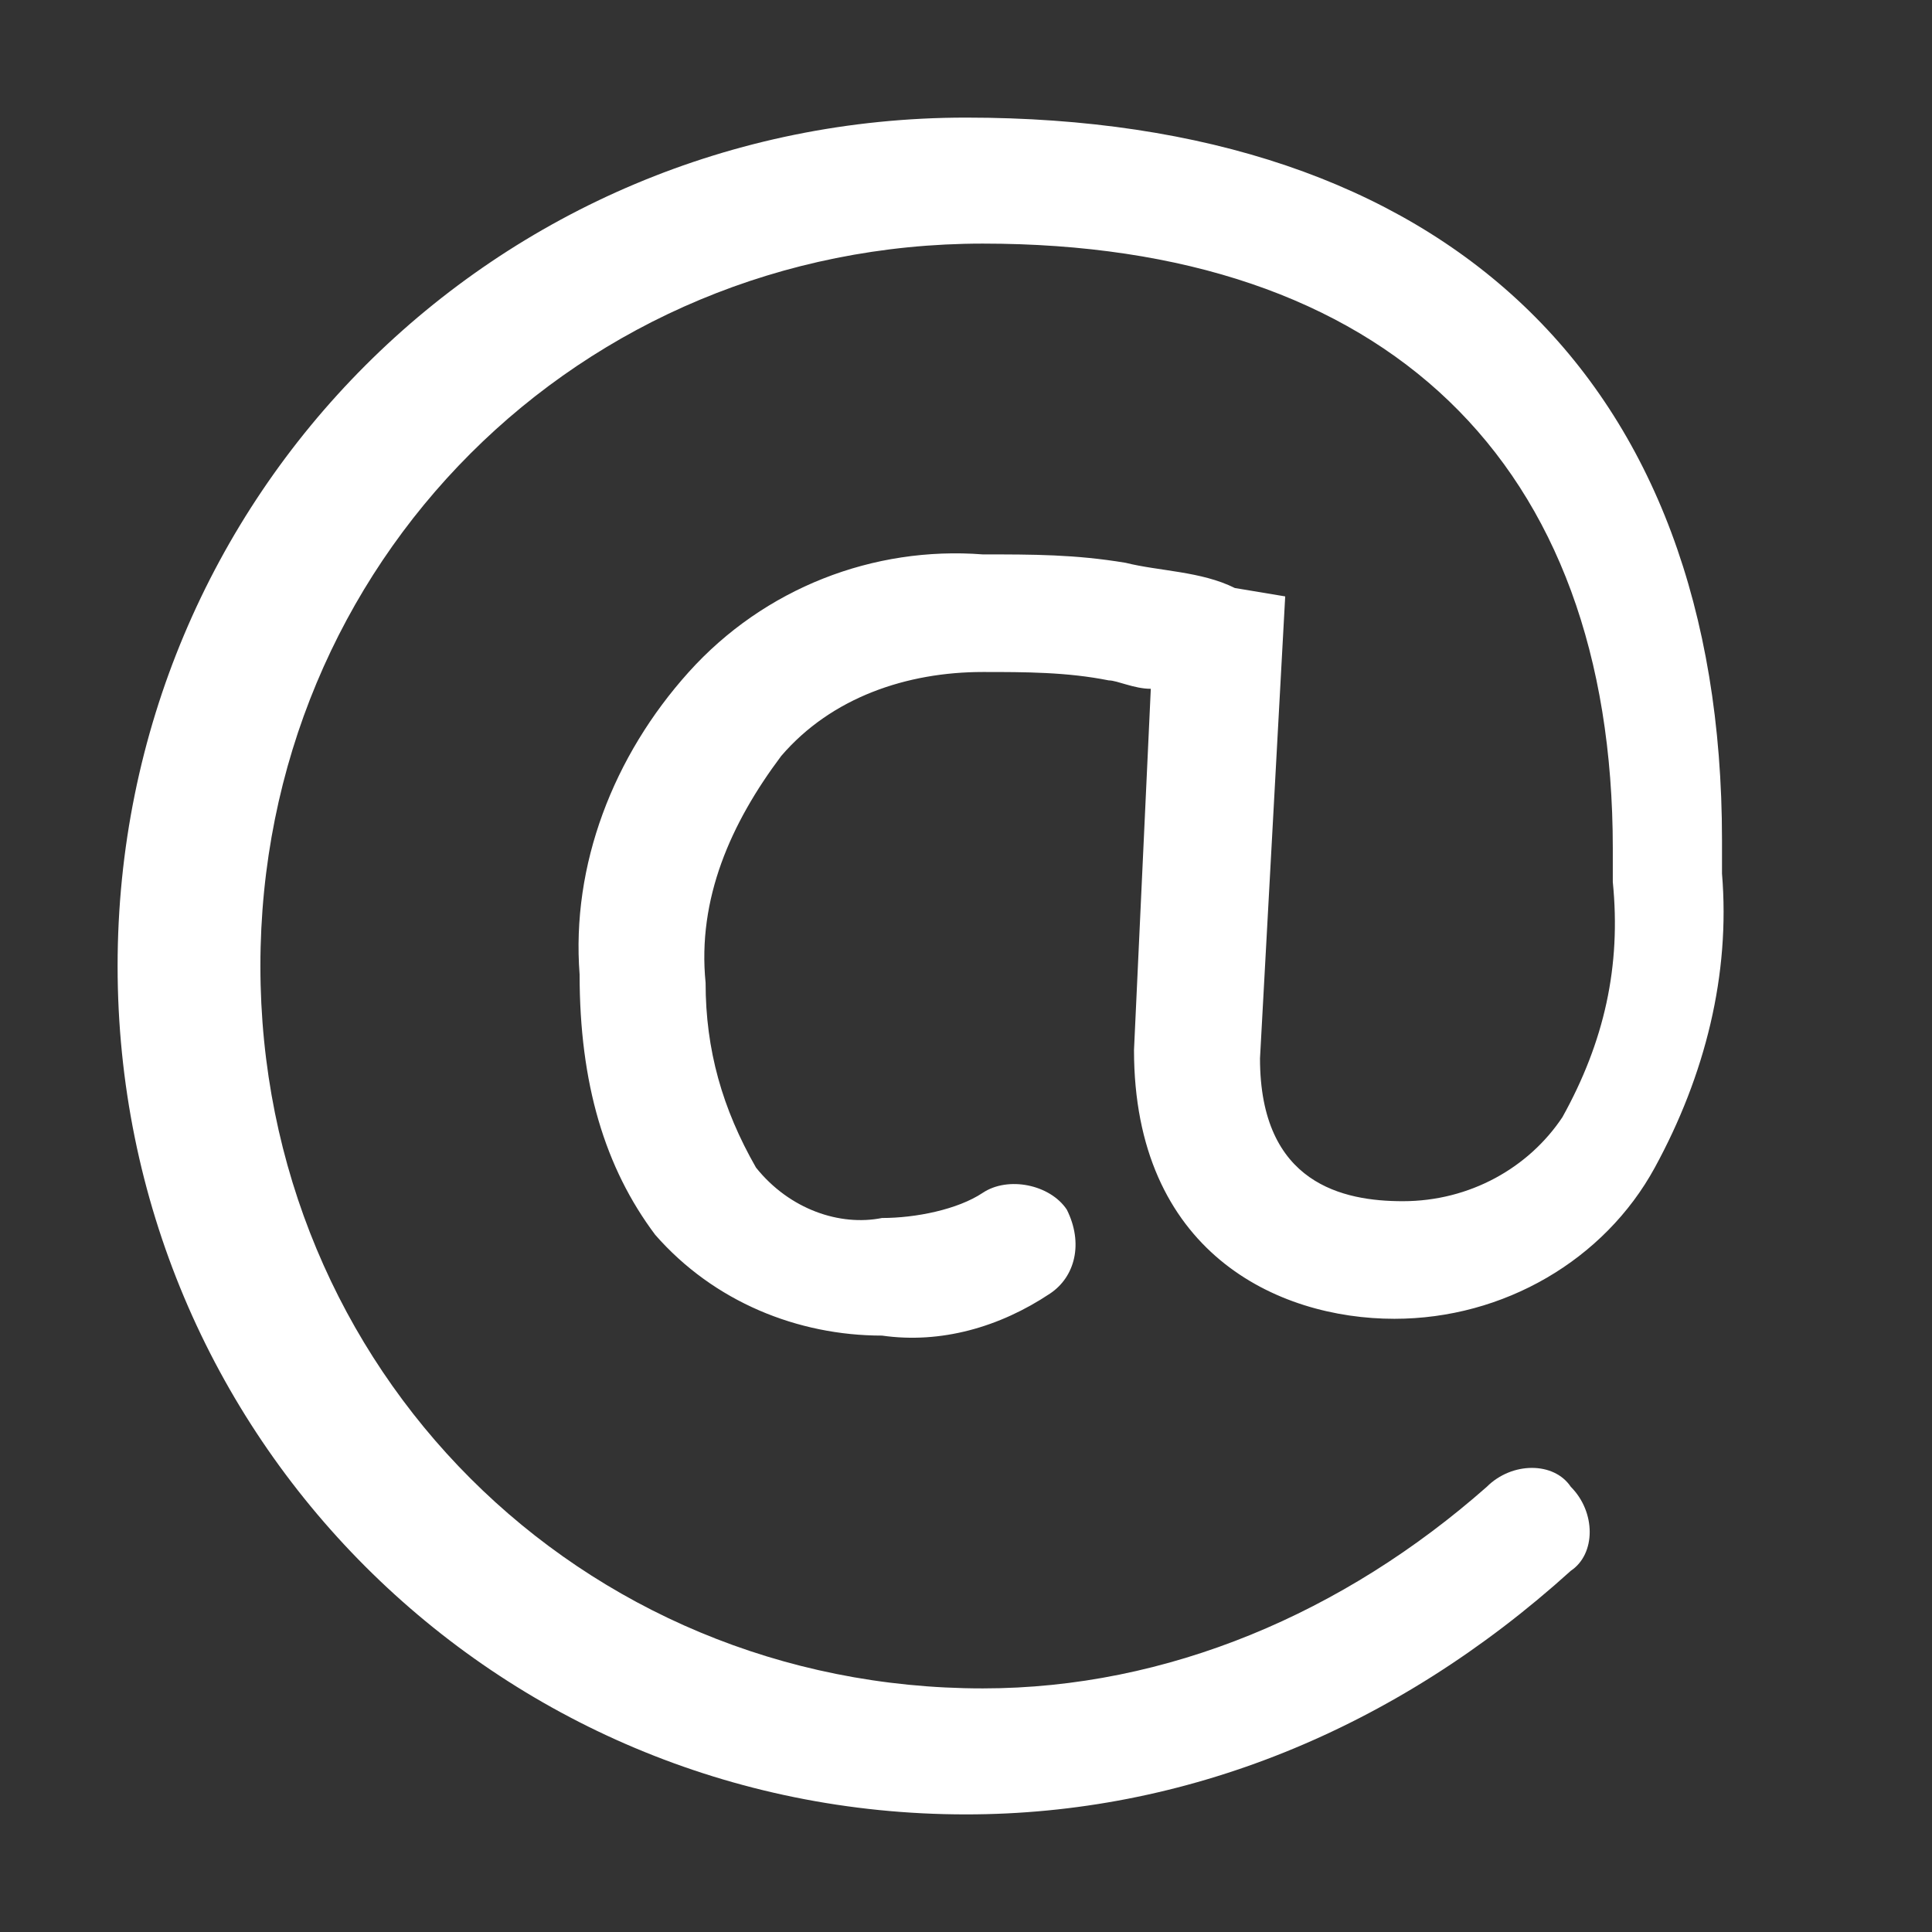
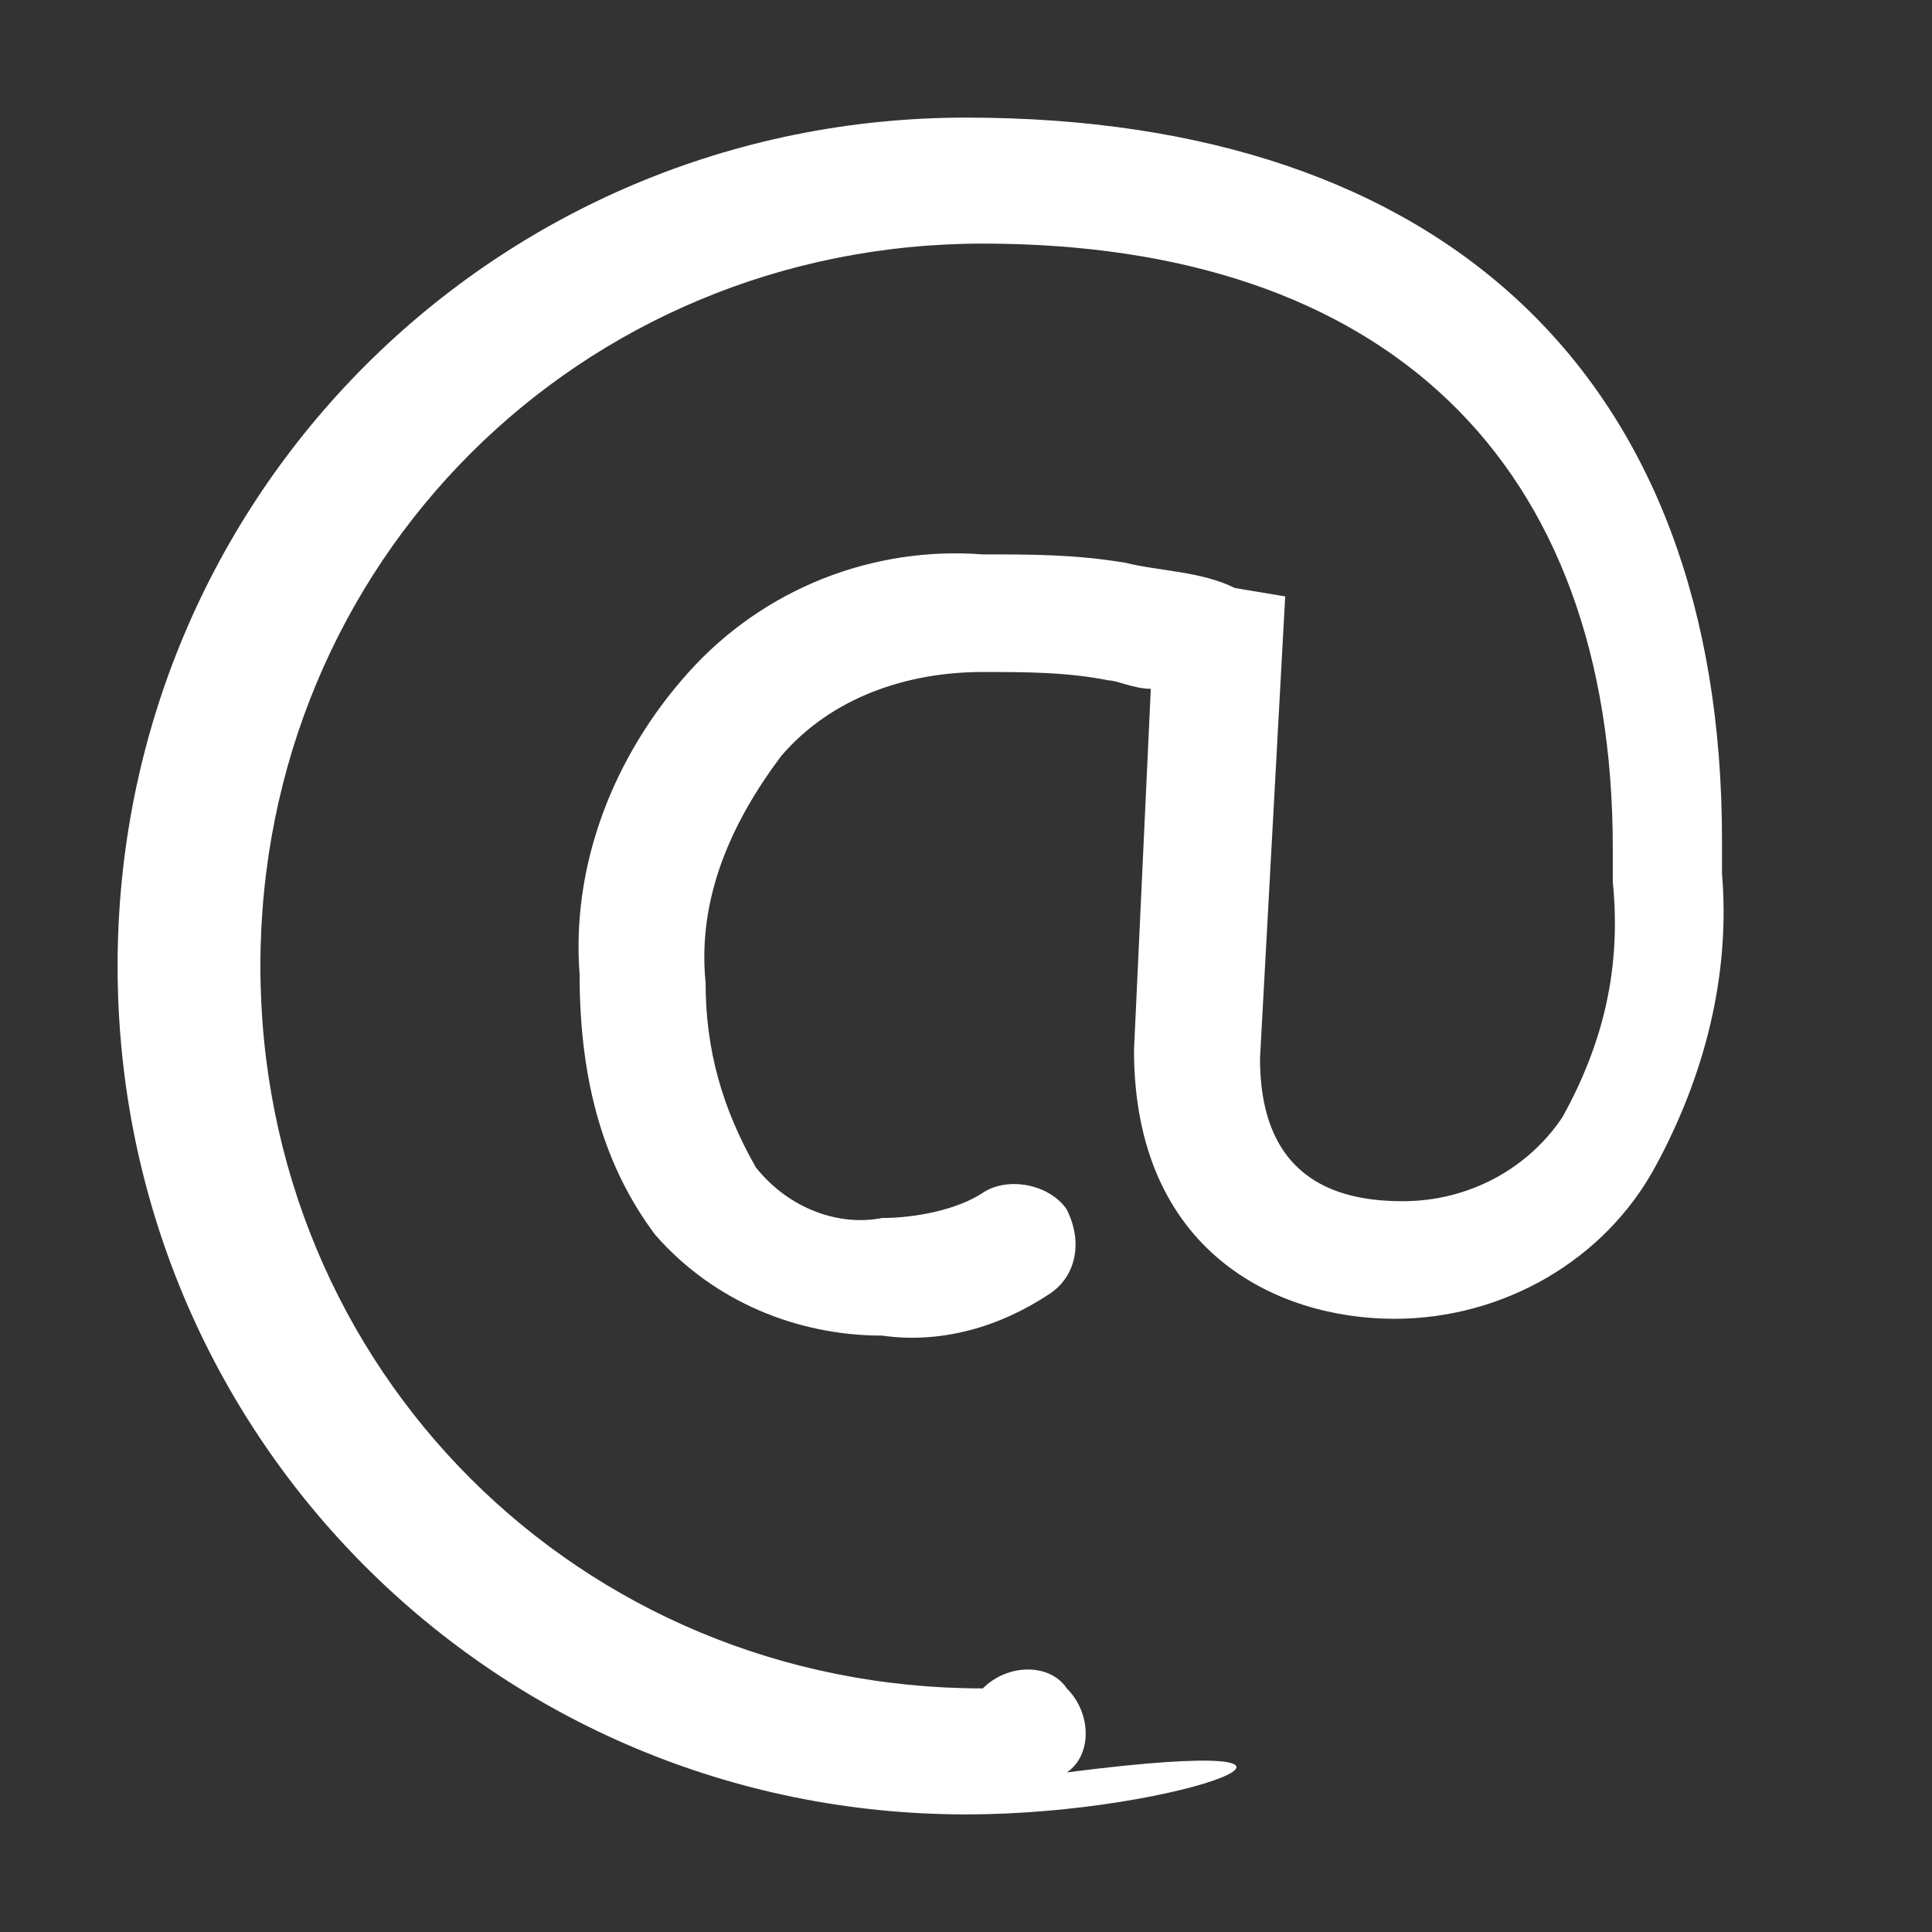
<svg xmlns="http://www.w3.org/2000/svg" id="Capa_1" x="0px" y="0px" viewBox="0 0 23 23" style="enable-background:new 0 0 23 23;" xml:space="preserve">
  <rect x="0" y="0" width="23" height="23" fill="#333333" stroke="none" />
  <style type="text/css">	.st0{fill:#FFFFFF;}</style>
-   <path class="st0" d="M11.5,21.6c-5.6,0-10.1-4.5-10.1-10.1S5.9,1.4,11.5,1.4c5.7,0,9,3.1,9,8.6v0.4c0.1,1.2-0.2,2.4-0.8,3.5 c-0.6,1.1-1.8,1.8-3.1,1.8c-1.4,0-3.1-0.8-3.1-3.2v0l0.2-4.3c-0.2,0-0.4-0.1-0.5-0.1c-0.5-0.1-1-0.1-1.5-0.1c-0.9,0-1.8,0.3-2.4,1 c-0.6,0.8-1,1.7-0.9,2.7c0,0.8,0.2,1.5,0.6,2.2c0.4,0.5,1,0.7,1.5,0.6c0.4,0,0.9-0.1,1.2-0.3c0.3-0.2,0.8-0.1,1,0.2 c0.2,0.4,0.1,0.8-0.2,1c-0.6,0.4-1.3,0.6-2,0.5c-1,0-2-0.4-2.7-1.2c-0.6-0.8-0.9-1.8-0.9-3.1C6.8,10.3,7.3,9,8.2,8 c0.9-1,2.2-1.5,3.5-1.4c0.6,0,1.1,0,1.7,0.1c0.4,0.1,0.9,0.1,1.3,0.3l0.6,0.1l-0.3,5.5c0,1.5,1,1.7,1.7,1.7c0.8,0,1.5-0.4,1.9-1 c0.5-0.9,0.7-1.8,0.6-2.8v-0.4c0-4.6-2.7-7.2-7.5-7.2c-4.8,0-8.6,3.8-8.6,8.6s3.8,8.6,8.6,8.6c2.2,0,4.3-0.9,6-2.4 c0.3-0.3,0.8-0.3,1,0c0.3,0.3,0.3,0.8,0,1l0,0C16.6,20.6,14.1,21.6,11.5,21.6z" />
+   <path class="st0" d="M11.5,21.6c-5.6,0-10.1-4.5-10.1-10.1S5.9,1.4,11.5,1.4c5.7,0,9,3.1,9,8.6v0.4c0.1,1.2-0.2,2.4-0.8,3.5 c-0.6,1.1-1.8,1.8-3.1,1.8c-1.4,0-3.1-0.8-3.1-3.2v0l0.2-4.3c-0.2,0-0.4-0.1-0.5-0.1c-0.5-0.1-1-0.1-1.5-0.1c-0.9,0-1.8,0.3-2.4,1 c-0.6,0.8-1,1.7-0.9,2.7c0,0.8,0.2,1.5,0.6,2.2c0.4,0.5,1,0.7,1.5,0.6c0.4,0,0.9-0.1,1.2-0.3c0.3-0.2,0.8-0.1,1,0.2 c0.2,0.4,0.1,0.8-0.2,1c-0.6,0.4-1.3,0.6-2,0.5c-1,0-2-0.4-2.7-1.2c-0.6-0.8-0.9-1.8-0.9-3.1C6.8,10.3,7.3,9,8.2,8 c0.9-1,2.2-1.5,3.5-1.4c0.6,0,1.1,0,1.7,0.1c0.4,0.1,0.9,0.1,1.3,0.3l0.6,0.1l-0.3,5.5c0,1.5,1,1.7,1.7,1.7c0.8,0,1.5-0.4,1.9-1 c0.5-0.9,0.7-1.8,0.6-2.8v-0.4c0-4.6-2.7-7.2-7.5-7.2c-4.8,0-8.6,3.8-8.6,8.6s3.8,8.6,8.6,8.6c0.3-0.3,0.8-0.3,1,0c0.3,0.3,0.3,0.8,0,1l0,0C16.6,20.6,14.1,21.6,11.5,21.6z" />
</svg>